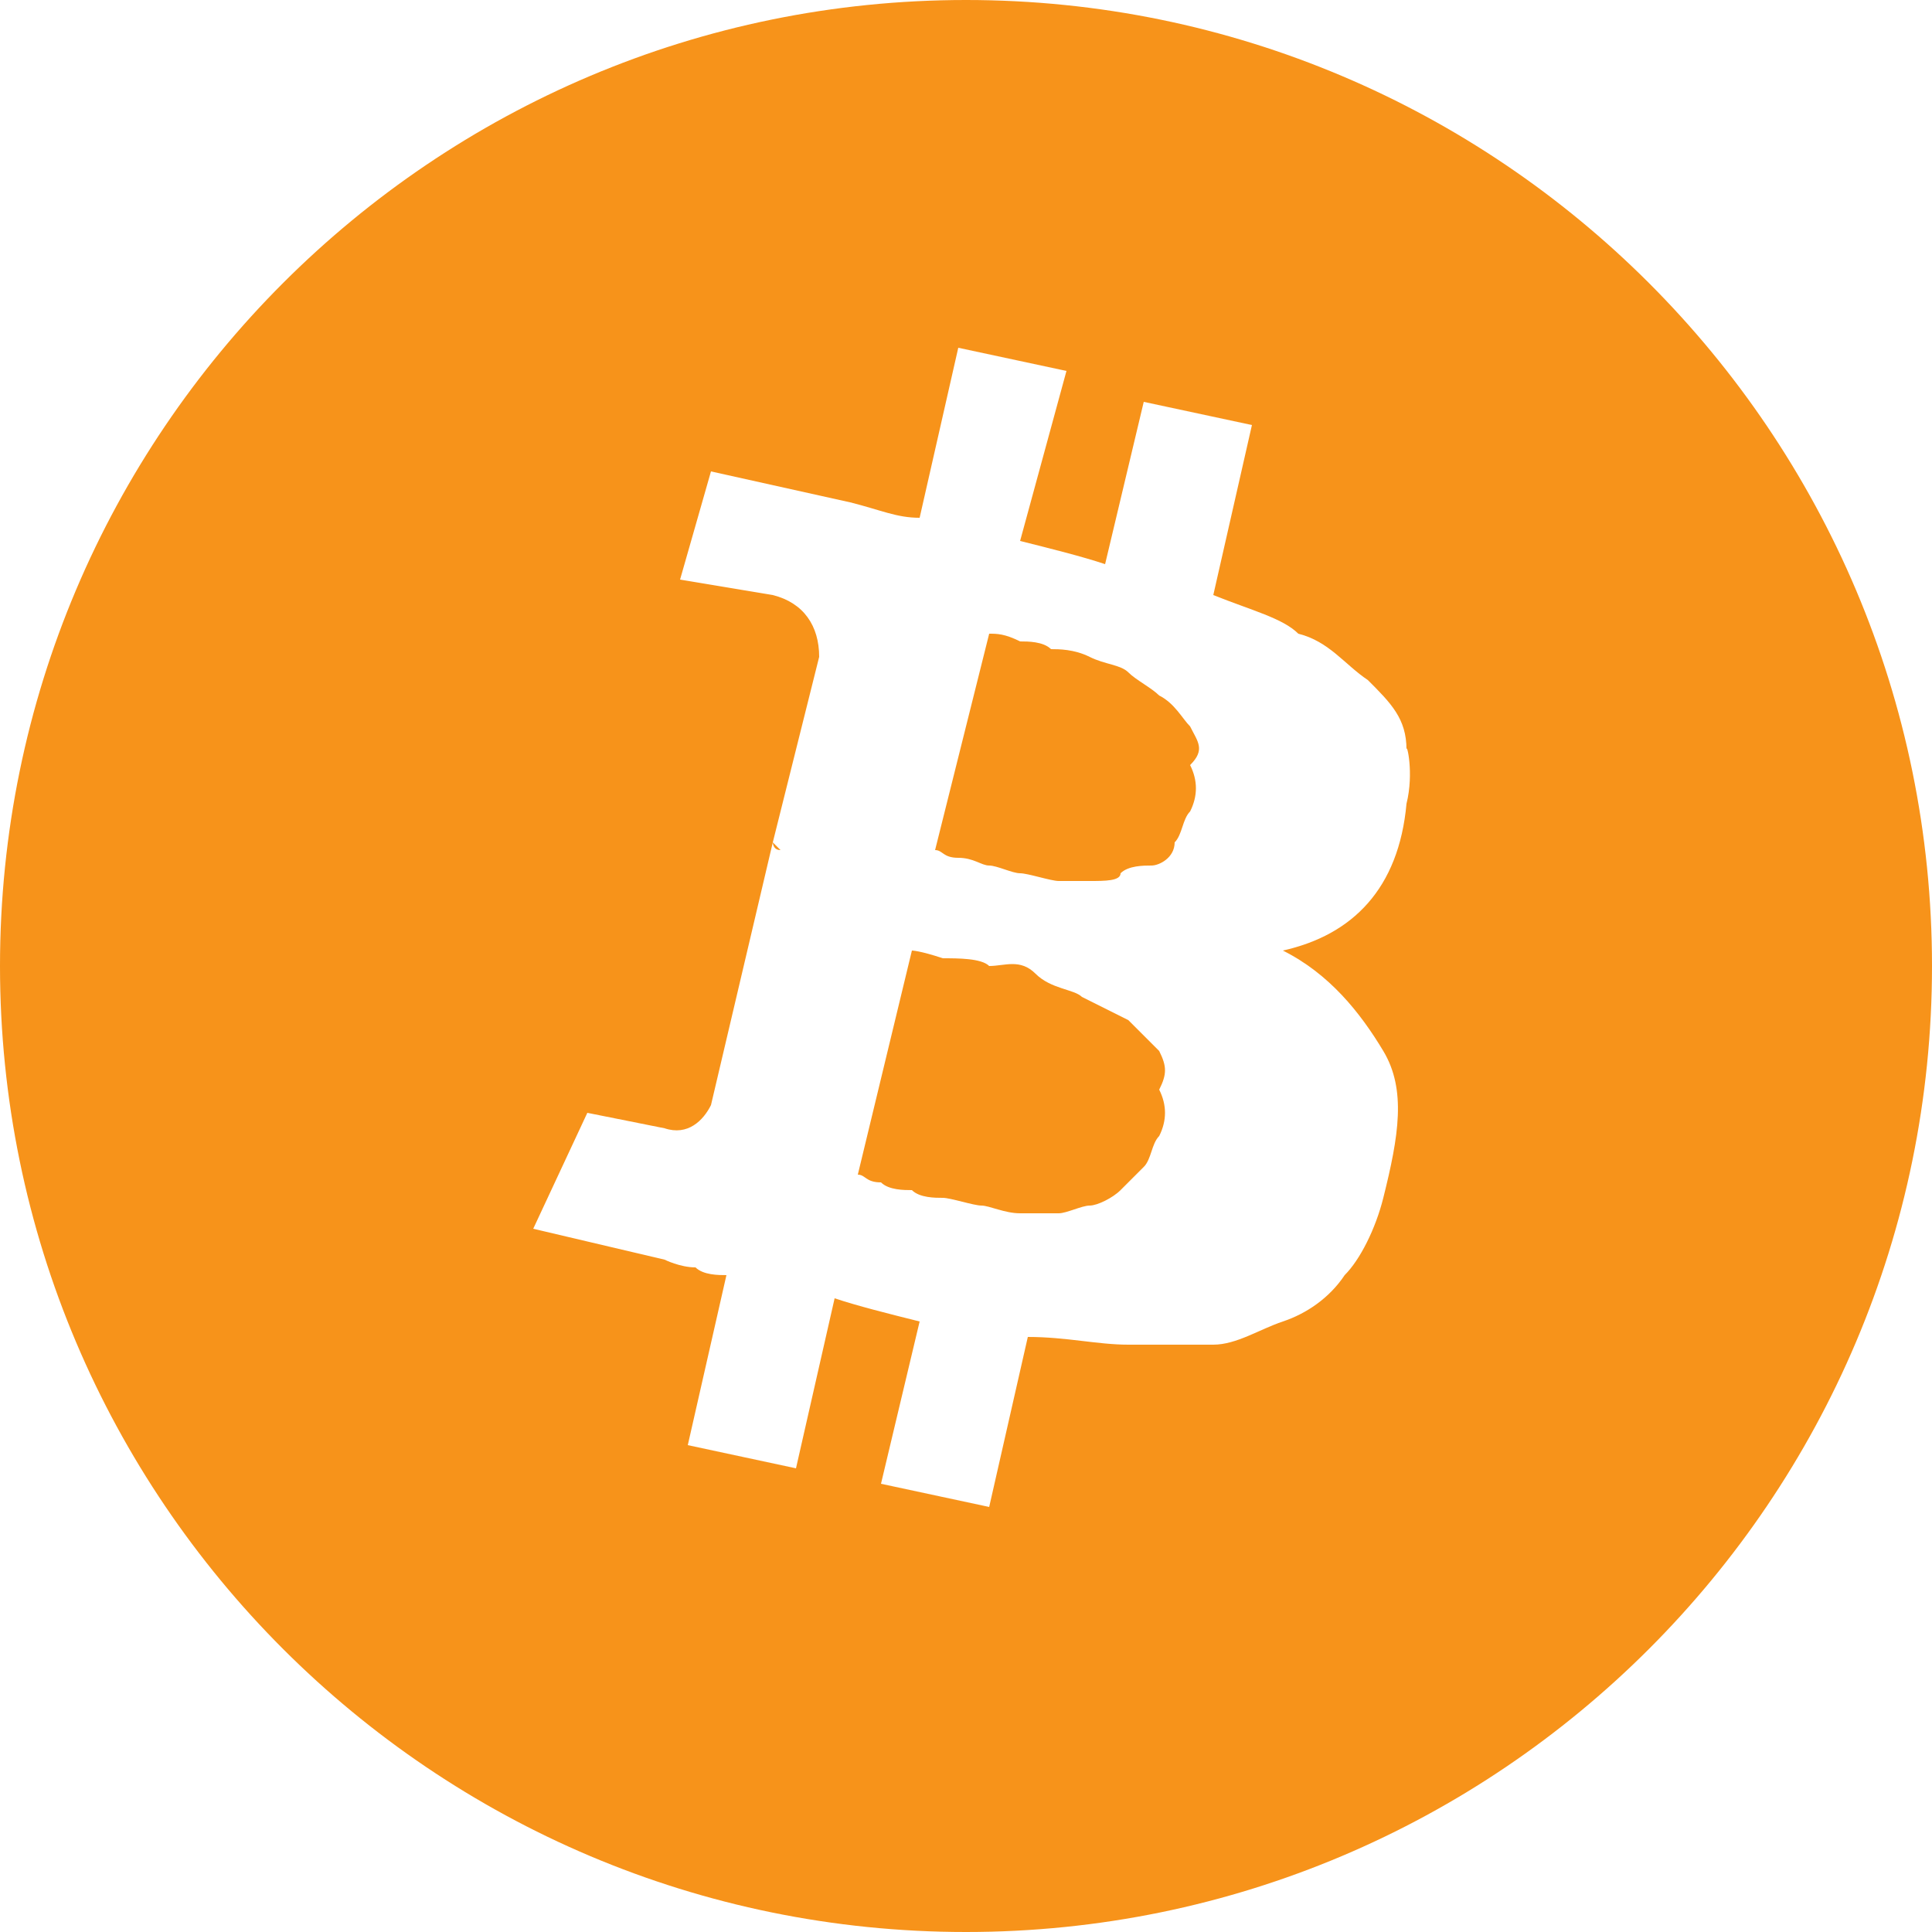
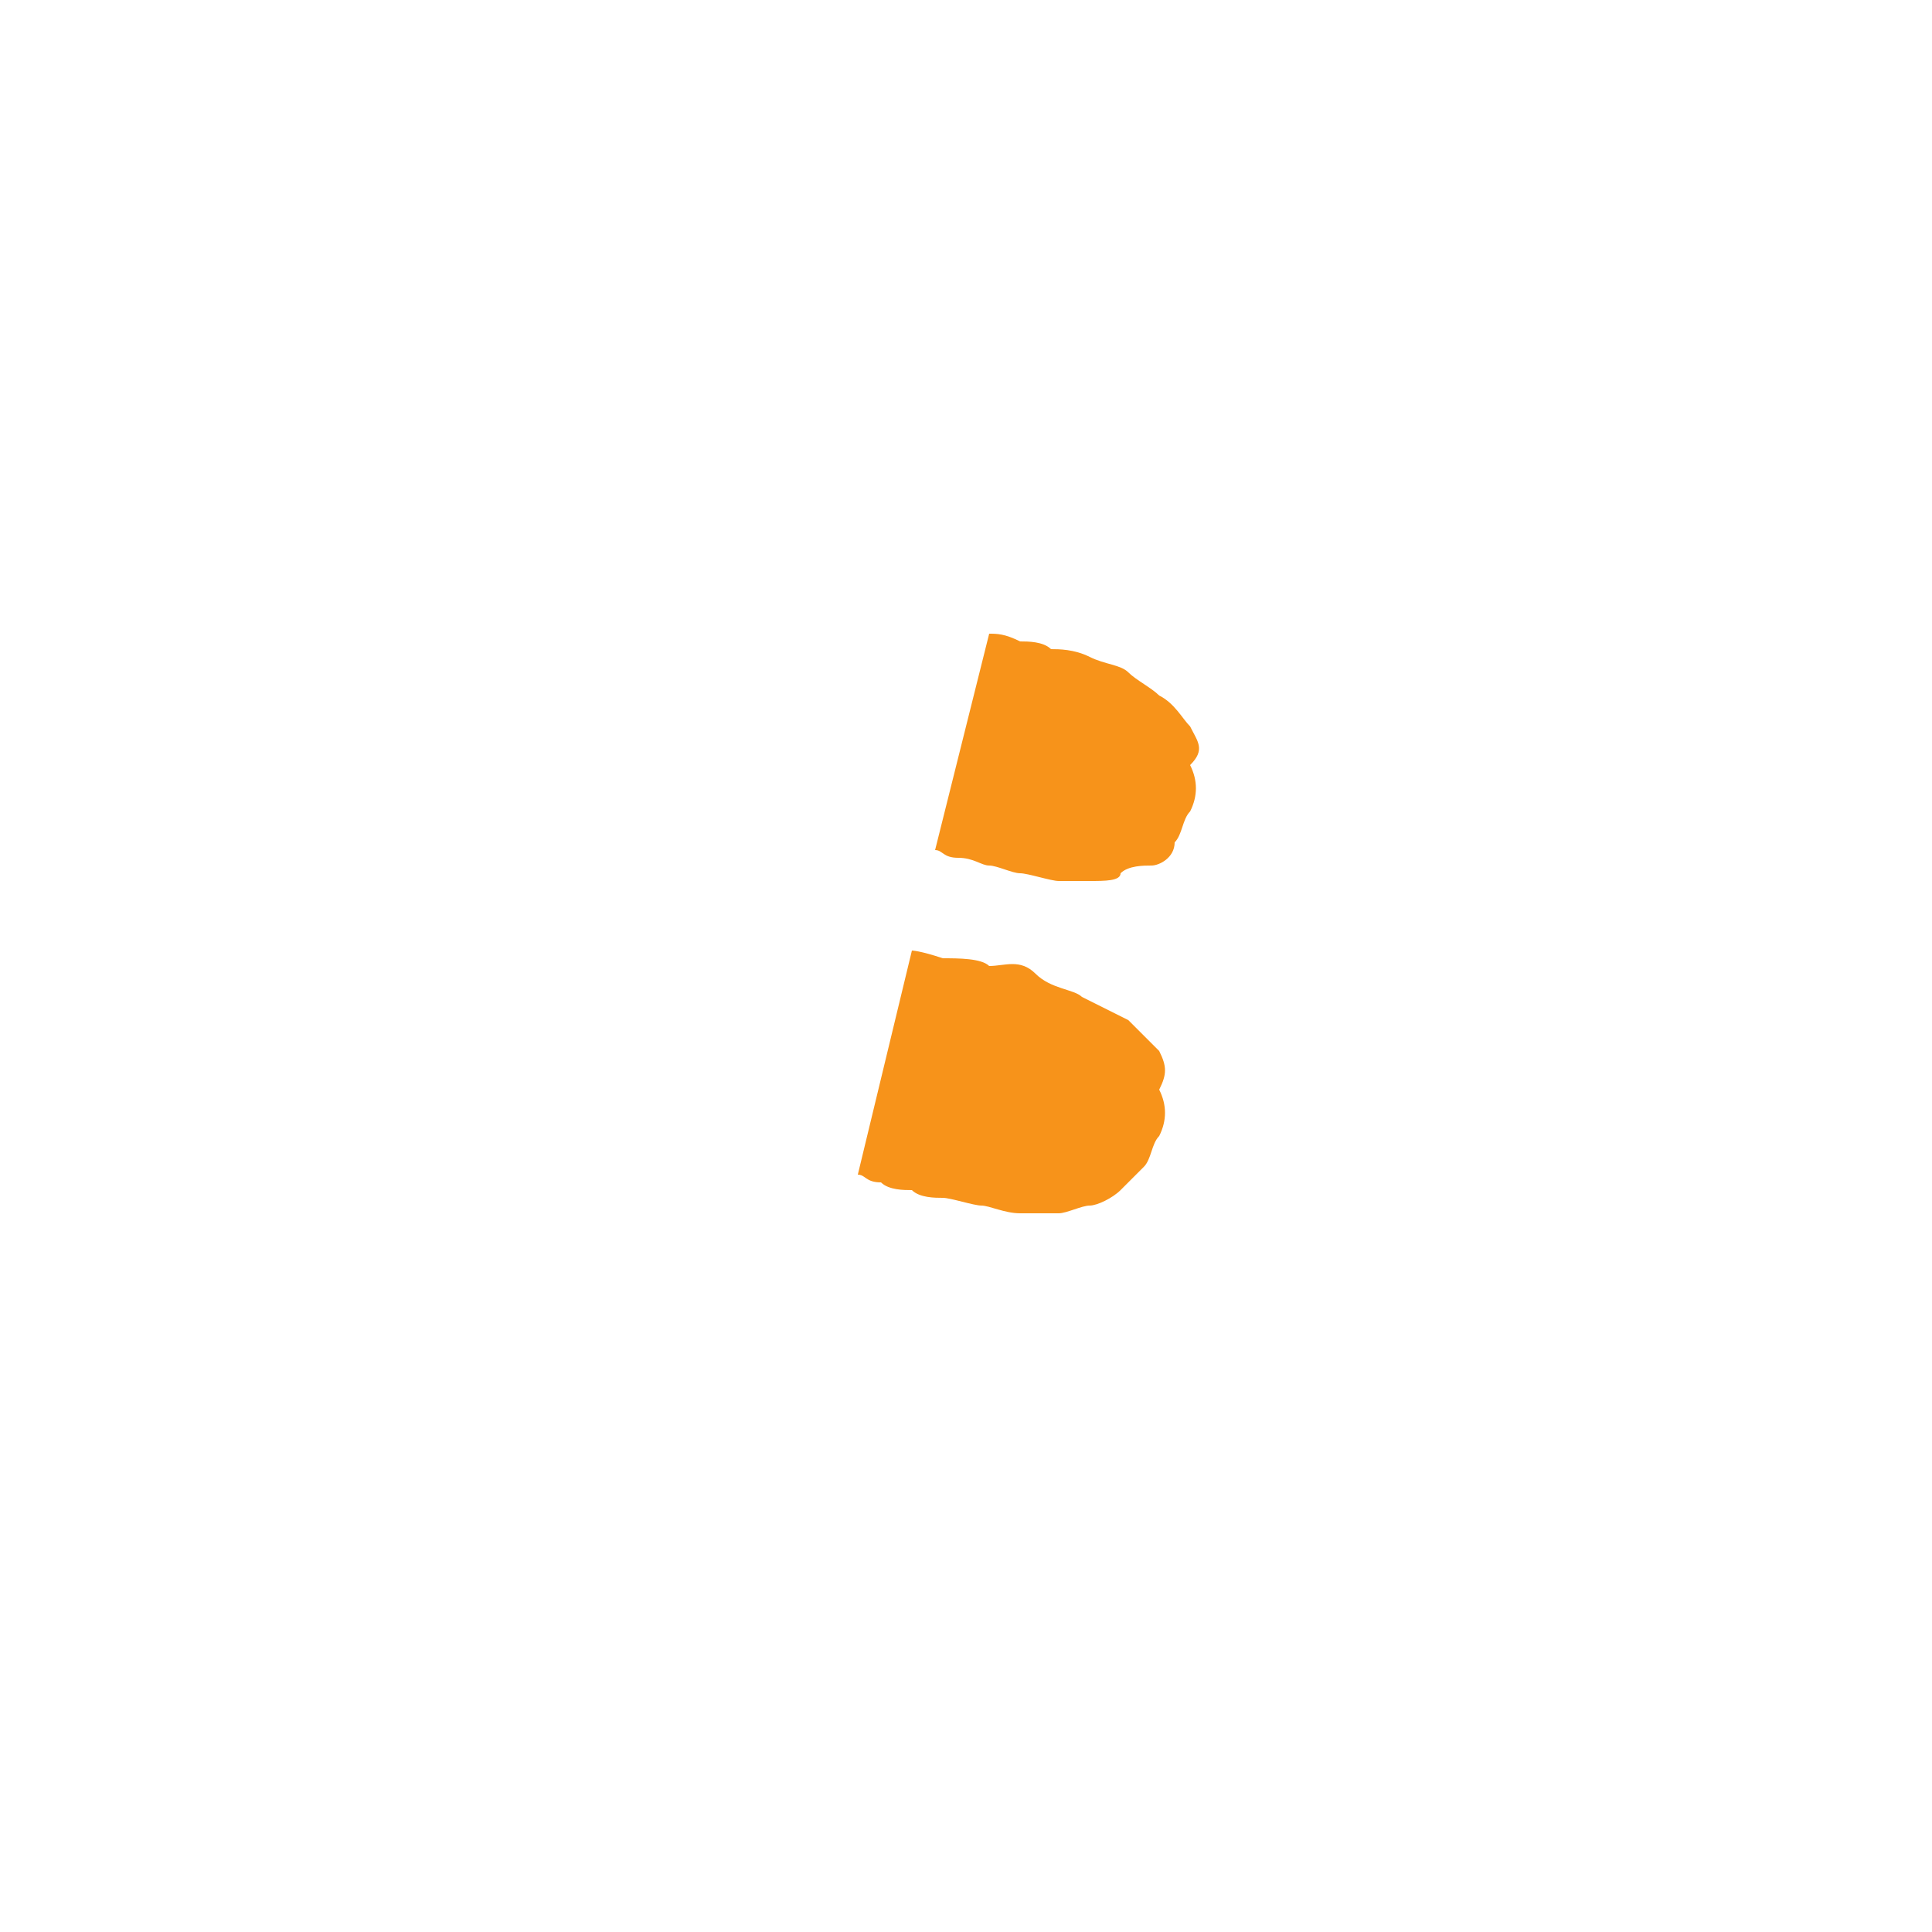
<svg xmlns="http://www.w3.org/2000/svg" id="Layer_1" viewBox="0 0 25 25">
  <style>.st0{fill:#f7931a}</style>
-   <path class="st0" d="M15.4 9.4c-.1-.1-.2-.3-.4-.4-.1-.1-.3-.2-.4-.3s-.3-.1-.5-.2-.4-.1-.5-.1c-.1-.1-.3-.1-.4-.1-.2-.1-.3-.1-.4-.1l-.7 2.8c.1 0 .1.1.3.1s.3.1.4.1c.1 0 .3.1.4.1s.4.1.5.1h.4c.2 0 .4 0 .4-.1.1-.1.3-.1.4-.1s.3-.1.3-.3c.1-.1.1-.3.2-.4.1-.2.1-.4 0-.6.2-.2.1-.3 0-.5zm-.4 4.2l-.4-.4-.6-.3c-.1-.1-.4-.1-.6-.3s-.4-.1-.6-.1c-.1-.1-.4-.1-.6-.1-.3-.1-.4-.1-.4-.1l-.7 2.9c.1 0 .1.1.3.1.1.1.3.1.4.1.1.1.3.1.4.1s.4.1.5.1c.1 0 .3.1.5.1h.5c.1 0 .3-.1.4-.1s.3-.1.4-.2l.3-.3c.1-.1.1-.3.2-.4.1-.2.1-.4 0-.6.1-.2.1-.3 0-.5z" />
-   <path class="st0" d="M12.5 0C5.6 0 0 5.6 0 12.5S5.6 25 12.5 25 25 19.4 25 12.5 19.4 0 12.5 0zm5.7 10.4c-.1 1.1-.7 1.7-1.6 1.9.6.3 1 .8 1.3 1.3s.2 1.1 0 1.9c-.1.4-.3.8-.5 1-.2.3-.5.5-.8.6-.3.1-.6.3-.9.3h-1.1c-.4 0-.8-.1-1.3-.1l-.5 2.2-1.4-.3.5-2.1c-.4-.1-.8-.2-1.1-.3l-.5 2.2-1.4-.3.5-2.2c-.1 0-.3 0-.4-.1-.2 0-.4-.1-.4-.1l-1.7-.4.7-1.5 1 .2c.3.1.5-.1.6-.3l.8-3.4.1.1c-.1 0-.1-.1-.1-.1l.6-2.4c0-.4-.2-.7-.6-.8l-1.2-.2.4-1.4 1.8.4c.4.1.6.2.9.2l.5-2.2 1.4.3-.6 2.2c.4.1.8.2 1.1.3l.5-2.1 1.4.3-.5 2.2c.5.2.9.3 1.1.5.4.1.6.4.9.6.3.3.5.5.5.9 0-.1.1.3 0 .7z" />
+   <path class="st0" d="M15.4 9.4c-.1-.1-.2-.3-.4-.4-.1-.1-.3-.2-.4-.3s-.3-.1-.5-.2-.4-.1-.5-.1c-.1-.1-.3-.1-.4-.1-.2-.1-.3-.1-.4-.1l-.7 2.8c.1 0 .1.1.3.1s.3.1.4.1c.1 0 .3.1.4.1s.4.1.5.1h.4c.2 0 .4 0 .4-.1.1-.1.3-.1.4-.1s.3-.1.3-.3c.1-.1.1-.3.2-.4.1-.2.1-.4 0-.6.2-.2.1-.3 0-.5m-.4 4.2l-.4-.4-.6-.3c-.1-.1-.4-.1-.6-.3s-.4-.1-.6-.1c-.1-.1-.4-.1-.6-.1-.3-.1-.4-.1-.4-.1l-.7 2.9c.1 0 .1.1.3.1.1.1.3.1.4.1.1.1.3.1.4.1s.4.1.5.1c.1 0 .3.1.5.1h.5c.1 0 .3-.1.4-.1s.3-.1.4-.2l.3-.3c.1-.1.1-.3.2-.4.1-.2.1-.4 0-.6.1-.2.1-.3 0-.5z" />
</svg>